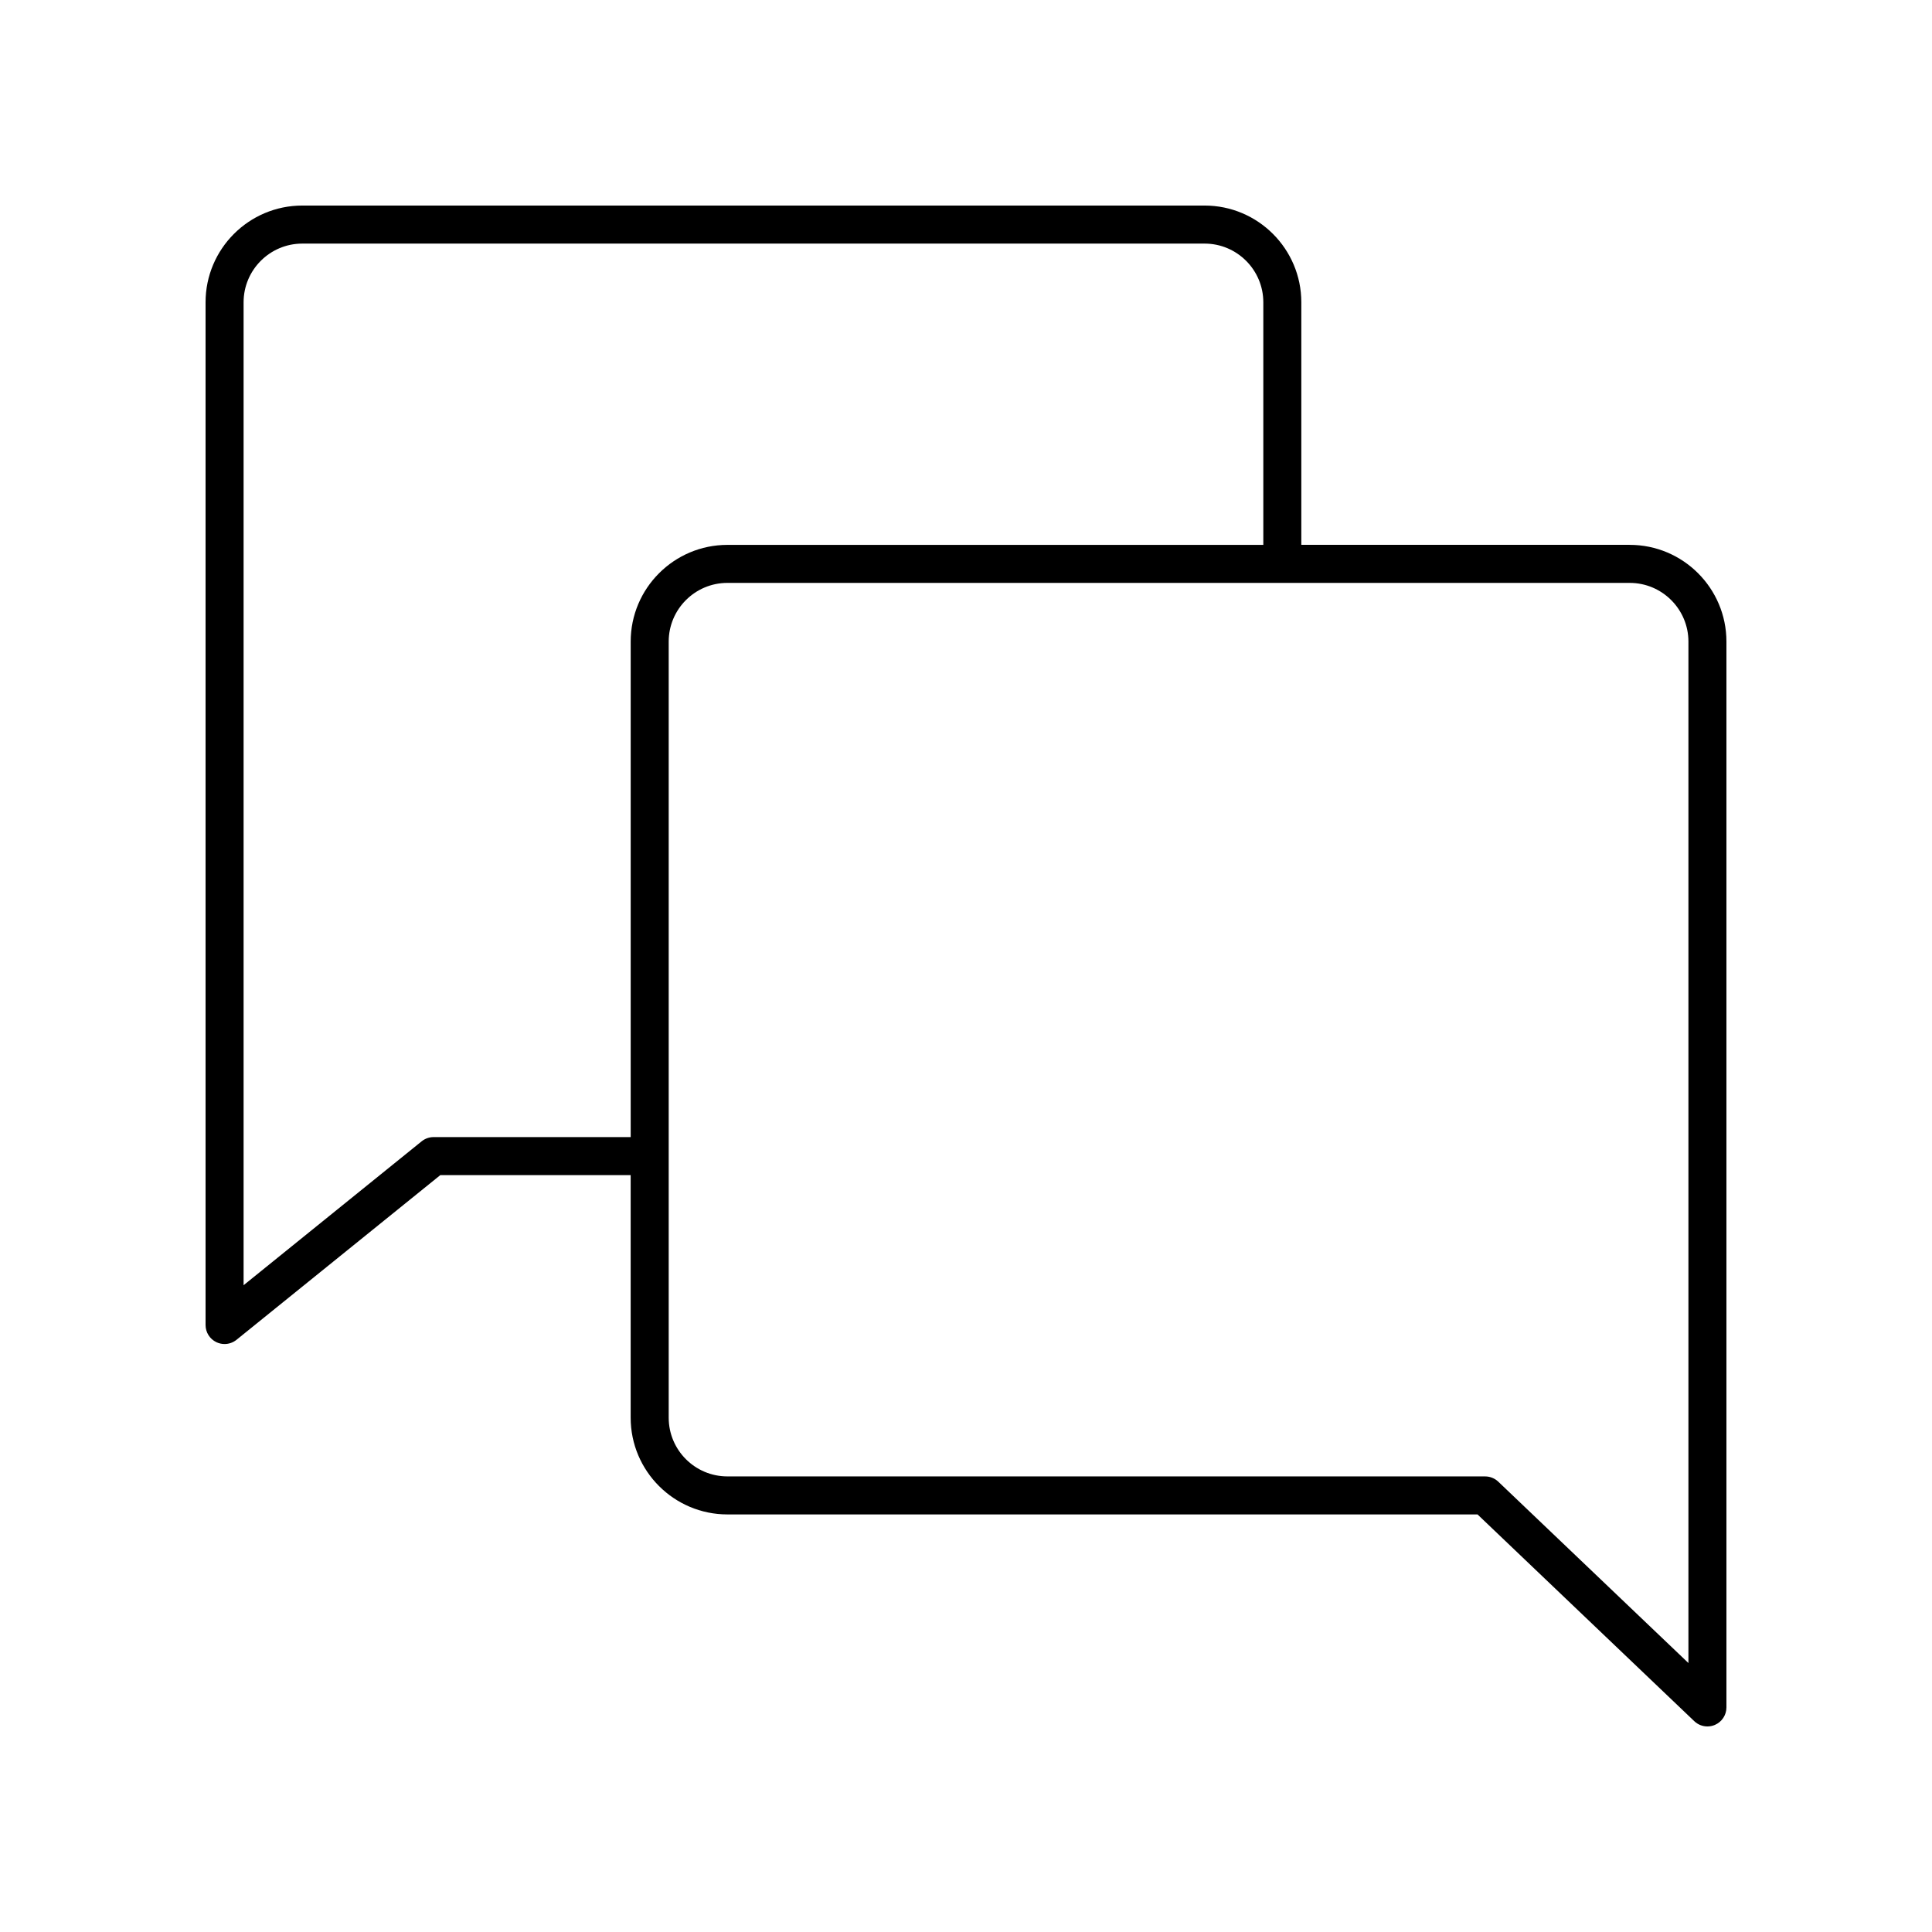
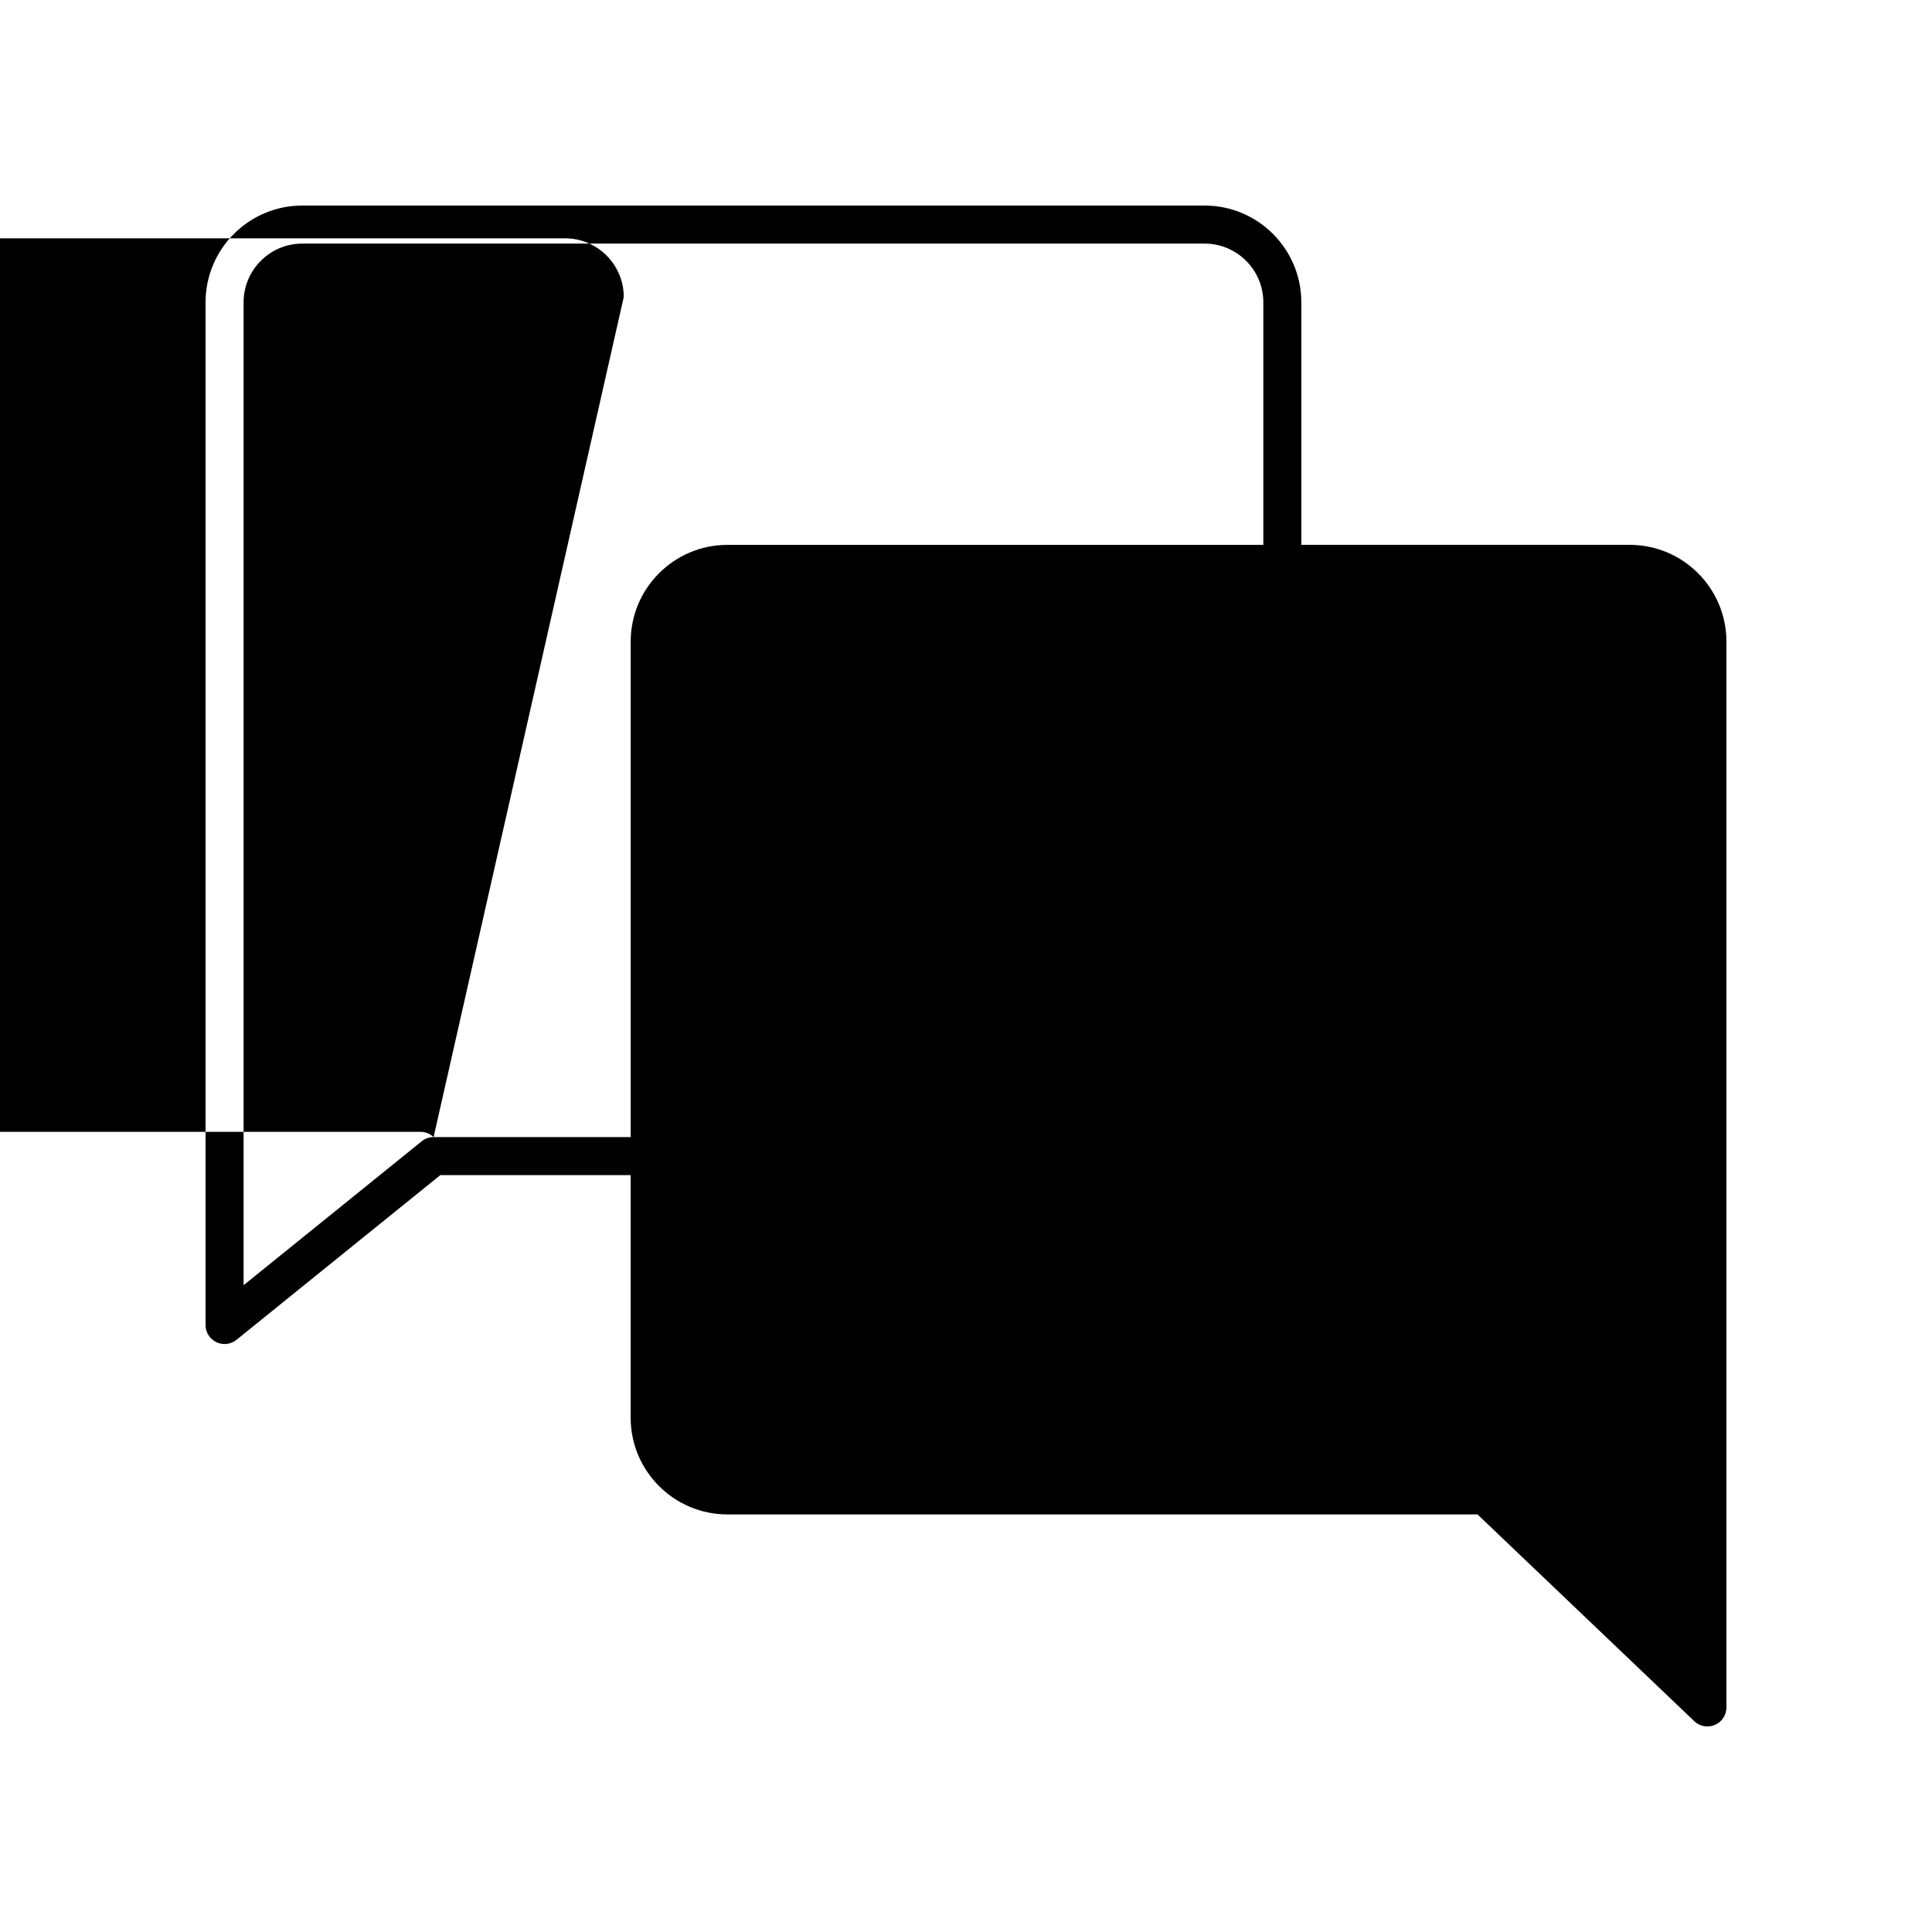
<svg xmlns="http://www.w3.org/2000/svg" fill="#000000" width="800px" height="800px" version="1.1" viewBox="144 144 512 512">
-   <path d="m575.89 288.39h-87.027v-64.285c0-14.137-11.496-25.633-25.633-25.633h-239.12c-14.137 0-25.633 11.496-25.633 25.633v271.04c0 1.941 1.117 3.711 2.867 4.547 0.688 0.324 1.43 0.488 2.168 0.488 1.133 0 2.254-0.383 3.168-1.121l54.008-43.641h50.445v64.289c0 14.133 11.5 25.629 25.633 25.629h198.79l57.445 54.793c0.961 0.914 2.211 1.395 3.481 1.395 0.668 0 1.344-0.133 1.984-0.406 1.852-0.797 3.055-2.617 3.055-4.633v-282.46c0-14.133-11.5-25.633-25.633-25.633zm-316.98 156.95c-1.152 0-2.269 0.395-3.168 1.121l-47.188 38.133v-260.48c0-8.578 6.977-15.559 15.559-15.559h239.12c8.582 0 15.559 6.981 15.559 15.559v64.289l-142.02-0.004c-14.137 0-25.633 11.5-25.633 25.629v131.32zm332.54 139.38-50.391-48.062c-0.941-0.895-2.184-1.391-3.477-1.391l-200.81-0.004c-8.582 0-15.559-6.977-15.559-15.555v-205.68c0-8.578 6.977-15.555 15.559-15.555h239.12c8.582 0.004 15.559 6.981 15.559 15.559z" />
+   <path d="m575.89 288.39h-87.027v-64.285c0-14.137-11.496-25.633-25.633-25.633h-239.12c-14.137 0-25.633 11.496-25.633 25.633v271.04c0 1.941 1.117 3.711 2.867 4.547 0.688 0.324 1.43 0.488 2.168 0.488 1.133 0 2.254-0.383 3.168-1.121l54.008-43.641h50.445v64.289c0 14.133 11.5 25.629 25.633 25.629h198.79l57.445 54.793c0.961 0.914 2.211 1.395 3.481 1.395 0.668 0 1.344-0.133 1.984-0.406 1.852-0.797 3.055-2.617 3.055-4.633v-282.46c0-14.133-11.5-25.633-25.633-25.633zm-316.98 156.95c-1.152 0-2.269 0.395-3.168 1.121l-47.188 38.133v-260.48c0-8.578 6.977-15.559 15.559-15.559h239.12c8.582 0 15.559 6.981 15.559 15.559v64.289l-142.02-0.004c-14.137 0-25.633 11.5-25.633 25.629v131.32zc-0.941-0.895-2.184-1.391-3.477-1.391l-200.81-0.004c-8.582 0-15.559-6.977-15.559-15.555v-205.68c0-8.578 6.977-15.555 15.559-15.555h239.12c8.582 0.004 15.559 6.981 15.559 15.559z" />
</svg>